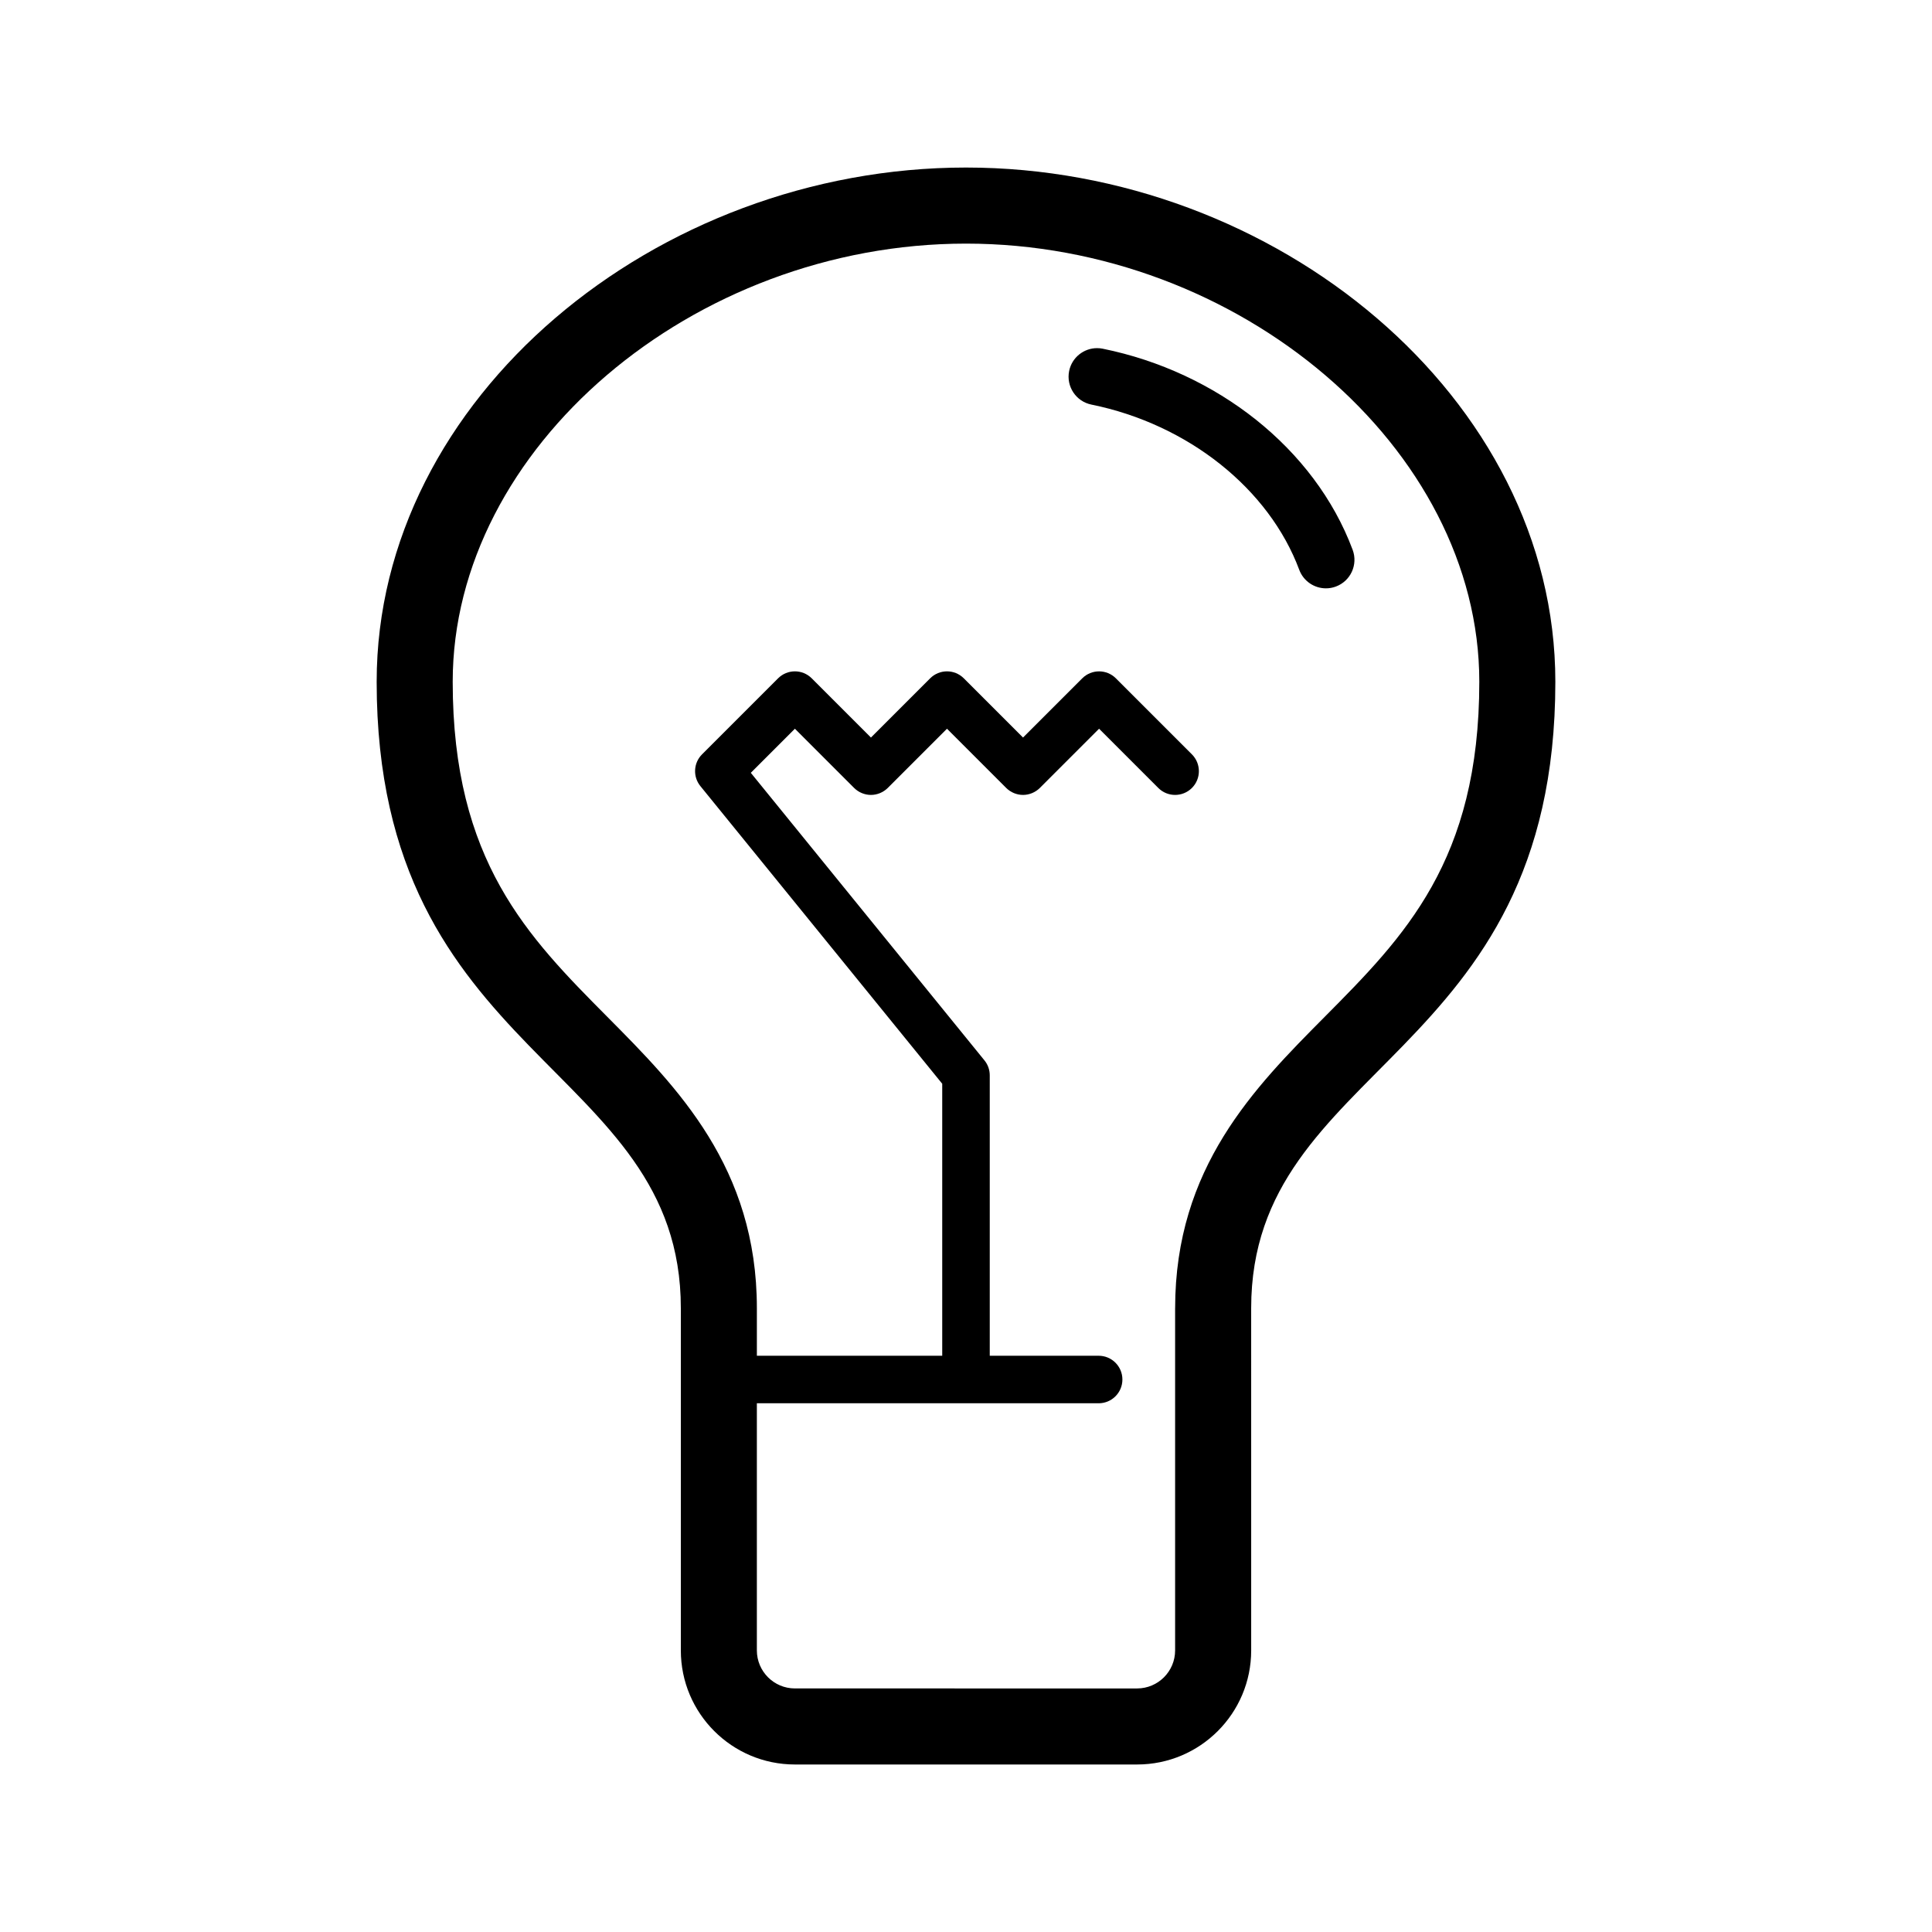
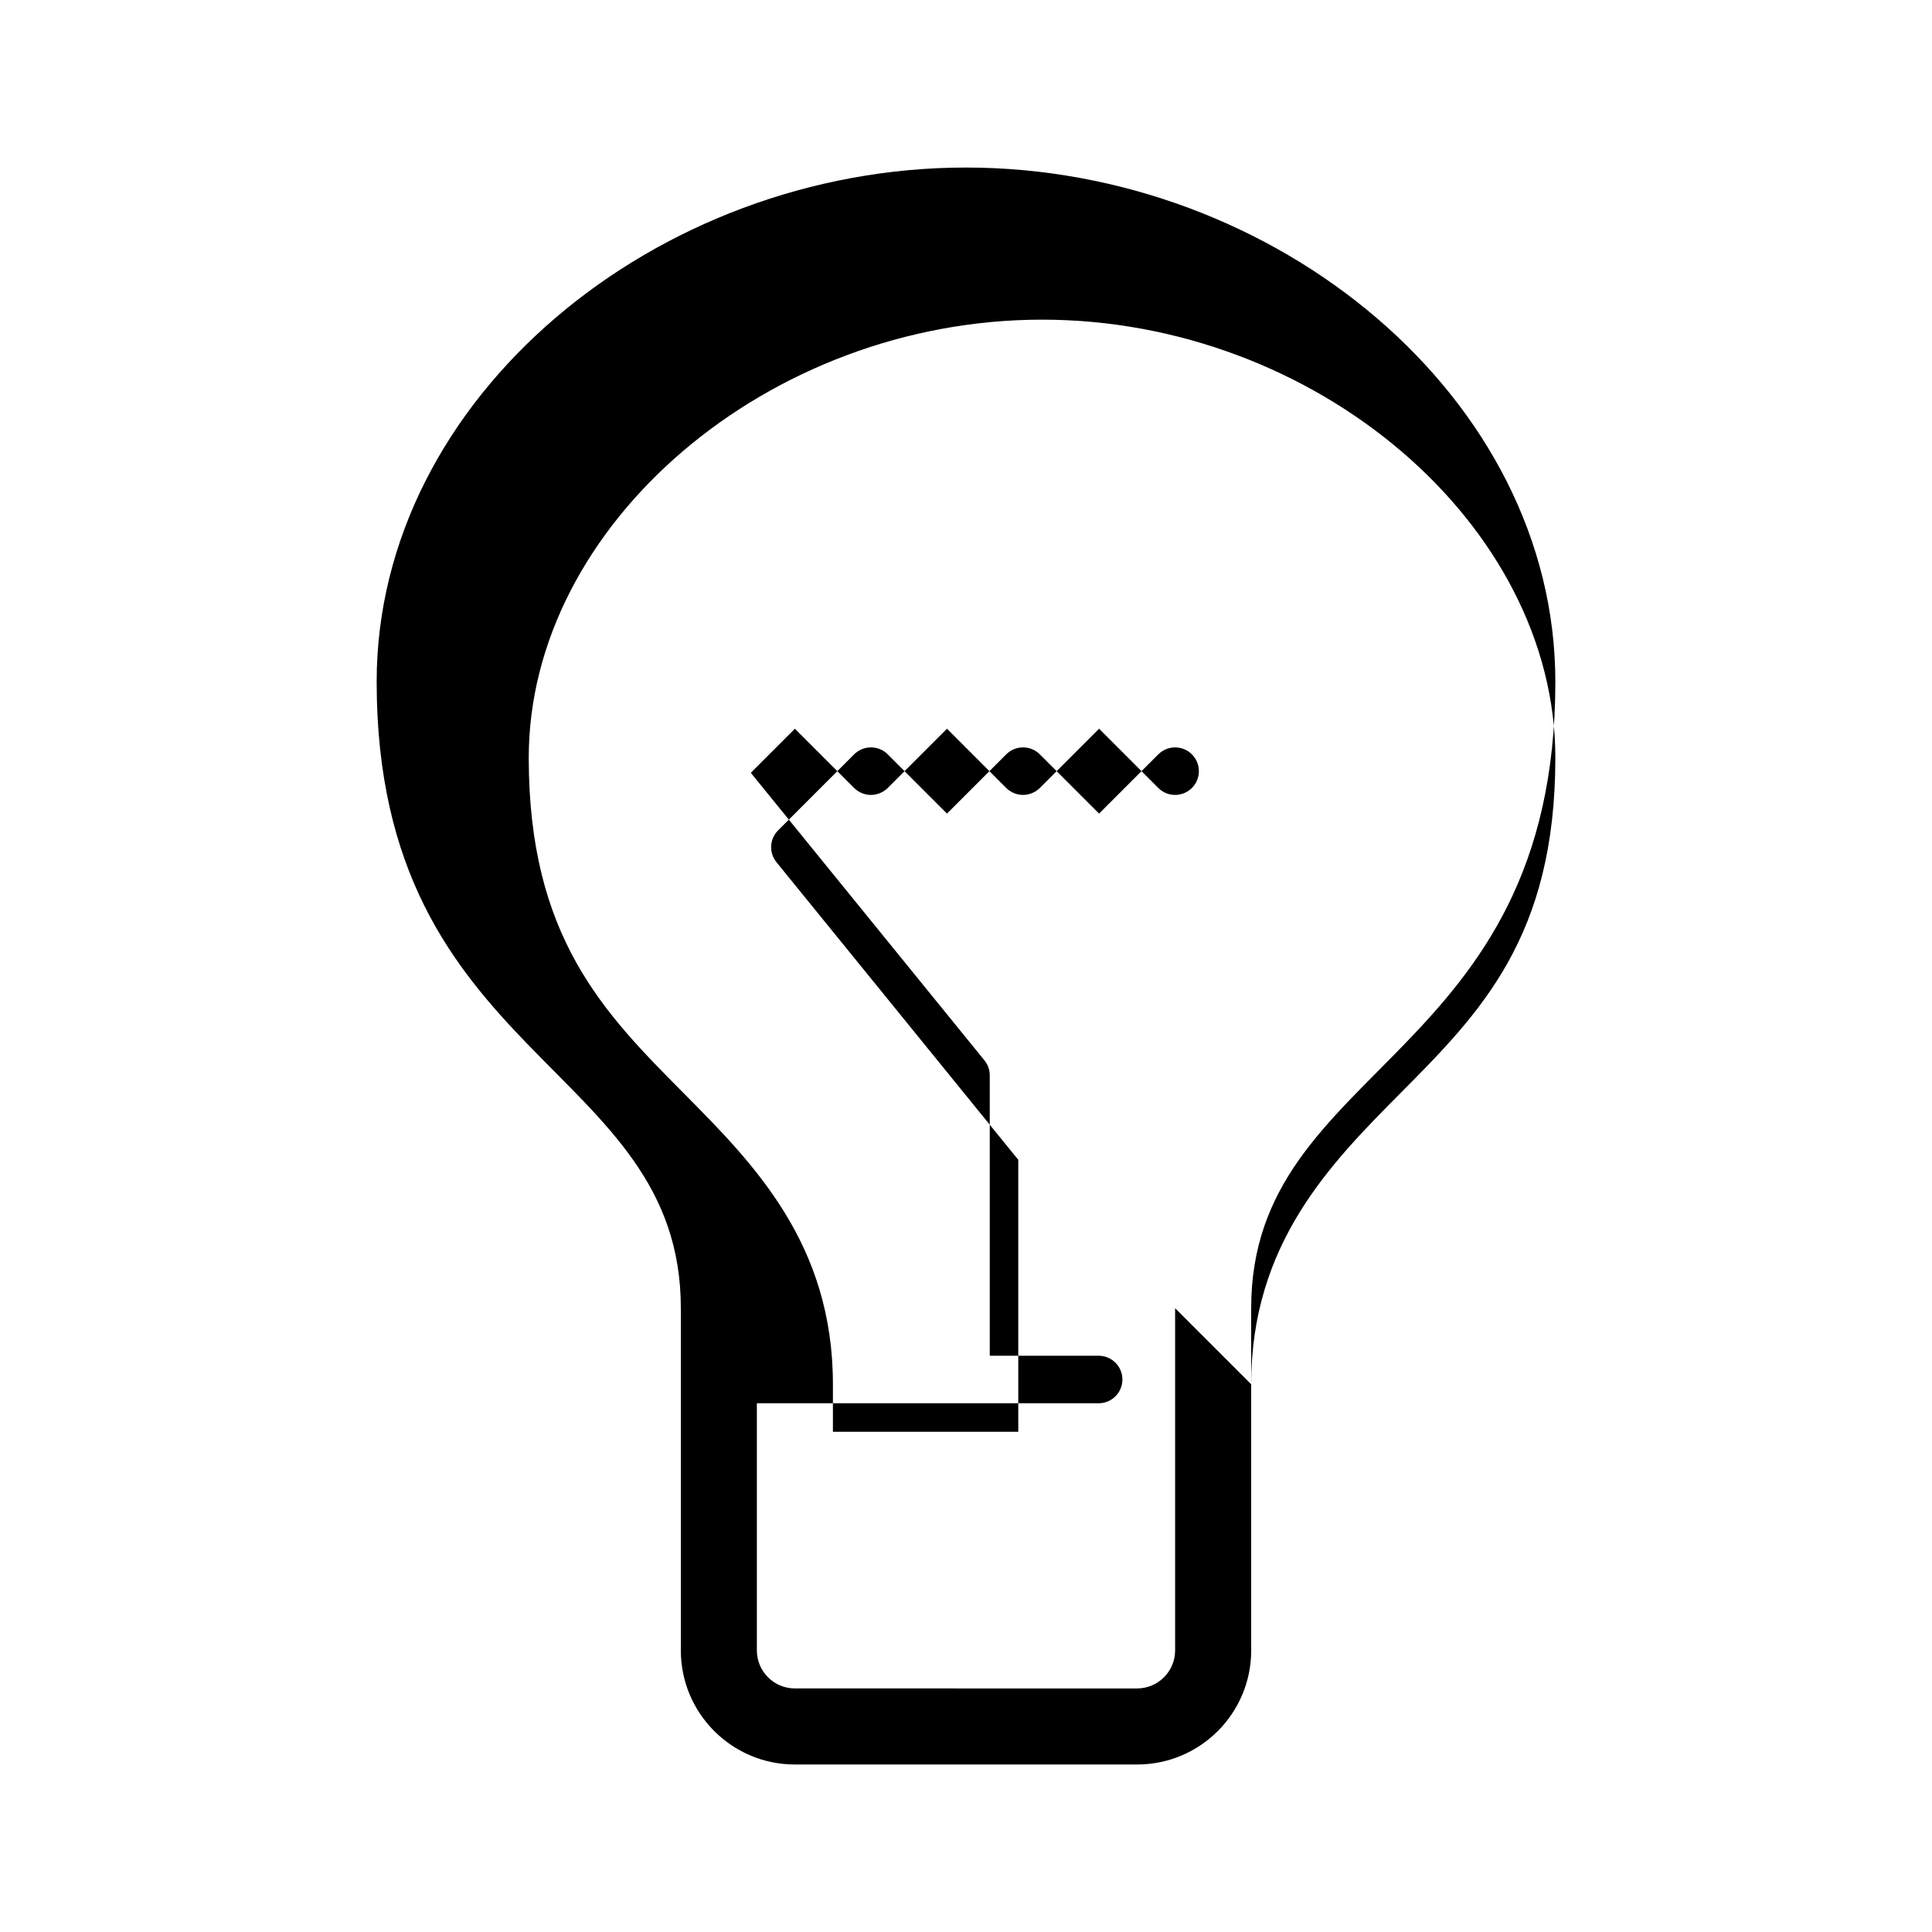
<svg xmlns="http://www.w3.org/2000/svg" fill="#000000" width="800px" height="800px" version="1.1" viewBox="144 144 512 512">
  <g>
-     <path d="m400 188.4c-82.117 0-156.18 61.016-156.18 136.27 0 100.7 80.609 100.96 80.609 166.02v90.688c0 16.695 13.539 30.23 30.23 30.23h90.688c16.691 0 30.23-13.531 30.23-30.23l-0.004-90.688c0-65.062 80.609-65.32 80.609-166.02 0-75.25-74.066-136.27-156.18-136.27zm55.418 302.29v90.688c0 5.559-4.519 10.078-10.078 10.078l-90.684-0.004c-5.559 0-10.078-4.519-10.078-10.078v-65.492h90.574c3.481 0 6.297-2.82 6.297-6.297s-2.816-6.297-6.297-6.297h-28.855v-74.312c0-1.457-0.492-2.84-1.41-3.969l-61.914-76.203 11.684-11.684 15.699 15.699c1.172 1.168 2.797 1.844 4.453 1.844s3.273-0.676 4.453-1.844l15.699-15.699 15.699 15.699c1.172 1.168 2.797 1.844 4.453 1.844s3.273-0.676 4.453-1.844l15.699-15.699 15.699 15.699c2.453 2.457 6.445 2.457 8.906 0 2.465-2.457 2.457-6.445 0-8.906l-20.152-20.152c-2.457-2.457-6.445-2.457-8.906 0l-15.699 15.695-15.699-15.699c-2.457-2.457-6.445-2.457-8.906 0l-15.699 15.699-15.699-15.699c-2.457-2.457-6.445-2.457-8.906 0l-20.152 20.152c-2.289 2.281-2.473 5.914-0.438 8.422l64.086 78.875v72.082h-49.121v-12.598c0-37.297-21.039-58.492-39.605-77.188-21.086-21.246-41.004-41.312-41.004-88.832 0-61.852 63.566-116.11 136.03-116.11s136.03 54.262 136.03 116.11c0 47.523-19.914 67.586-41.004 88.832-18.562 18.695-39.605 39.891-39.605 77.188z" />
-     <path d="m434.74 236.26c-3.523 0-6.676 2.469-7.406 6.055-0.828 4.09 1.812 8.082 5.906 8.906 12.75 2.586 24.59 8.176 34.184 15.824 9.598 7.648 16.918 17.305 20.887 27.953 1.133 3.043 4.016 4.918 7.078 4.918 0.883 0 1.773-0.152 2.641-0.48 3.91-1.457 5.894-5.809 4.438-9.723-5.059-13.543-14.133-25.32-25.629-34.492-11.508-9.16-25.484-15.738-40.594-18.809-0.504-0.102-1.012-0.152-1.504-0.152" />
+     <path d="m400 188.4c-82.117 0-156.18 61.016-156.18 136.27 0 100.7 80.609 100.96 80.609 166.02v90.688c0 16.695 13.539 30.23 30.23 30.23h90.688c16.691 0 30.23-13.531 30.23-30.23l-0.004-90.688c0-65.062 80.609-65.32 80.609-166.02 0-75.25-74.066-136.27-156.18-136.27zm55.418 302.29v90.688c0 5.559-4.519 10.078-10.078 10.078l-90.684-0.004c-5.559 0-10.078-4.519-10.078-10.078v-65.492h90.574c3.481 0 6.297-2.82 6.297-6.297s-2.816-6.297-6.297-6.297h-28.855v-74.312c0-1.457-0.492-2.84-1.41-3.969l-61.914-76.203 11.684-11.684 15.699 15.699c1.172 1.168 2.797 1.844 4.453 1.844s3.273-0.676 4.453-1.844l15.699-15.699 15.699 15.699c1.172 1.168 2.797 1.844 4.453 1.844s3.273-0.676 4.453-1.844l15.699-15.699 15.699 15.699c2.453 2.457 6.445 2.457 8.906 0 2.465-2.457 2.457-6.445 0-8.906c-2.457-2.457-6.445-2.457-8.906 0l-15.699 15.695-15.699-15.699c-2.457-2.457-6.445-2.457-8.906 0l-15.699 15.699-15.699-15.699c-2.457-2.457-6.445-2.457-8.906 0l-20.152 20.152c-2.289 2.281-2.473 5.914-0.438 8.422l64.086 78.875v72.082h-49.121v-12.598c0-37.297-21.039-58.492-39.605-77.188-21.086-21.246-41.004-41.312-41.004-88.832 0-61.852 63.566-116.11 136.03-116.11s136.03 54.262 136.03 116.11c0 47.523-19.914 67.586-41.004 88.832-18.562 18.695-39.605 39.891-39.605 77.188z" />
  </g>
</svg>